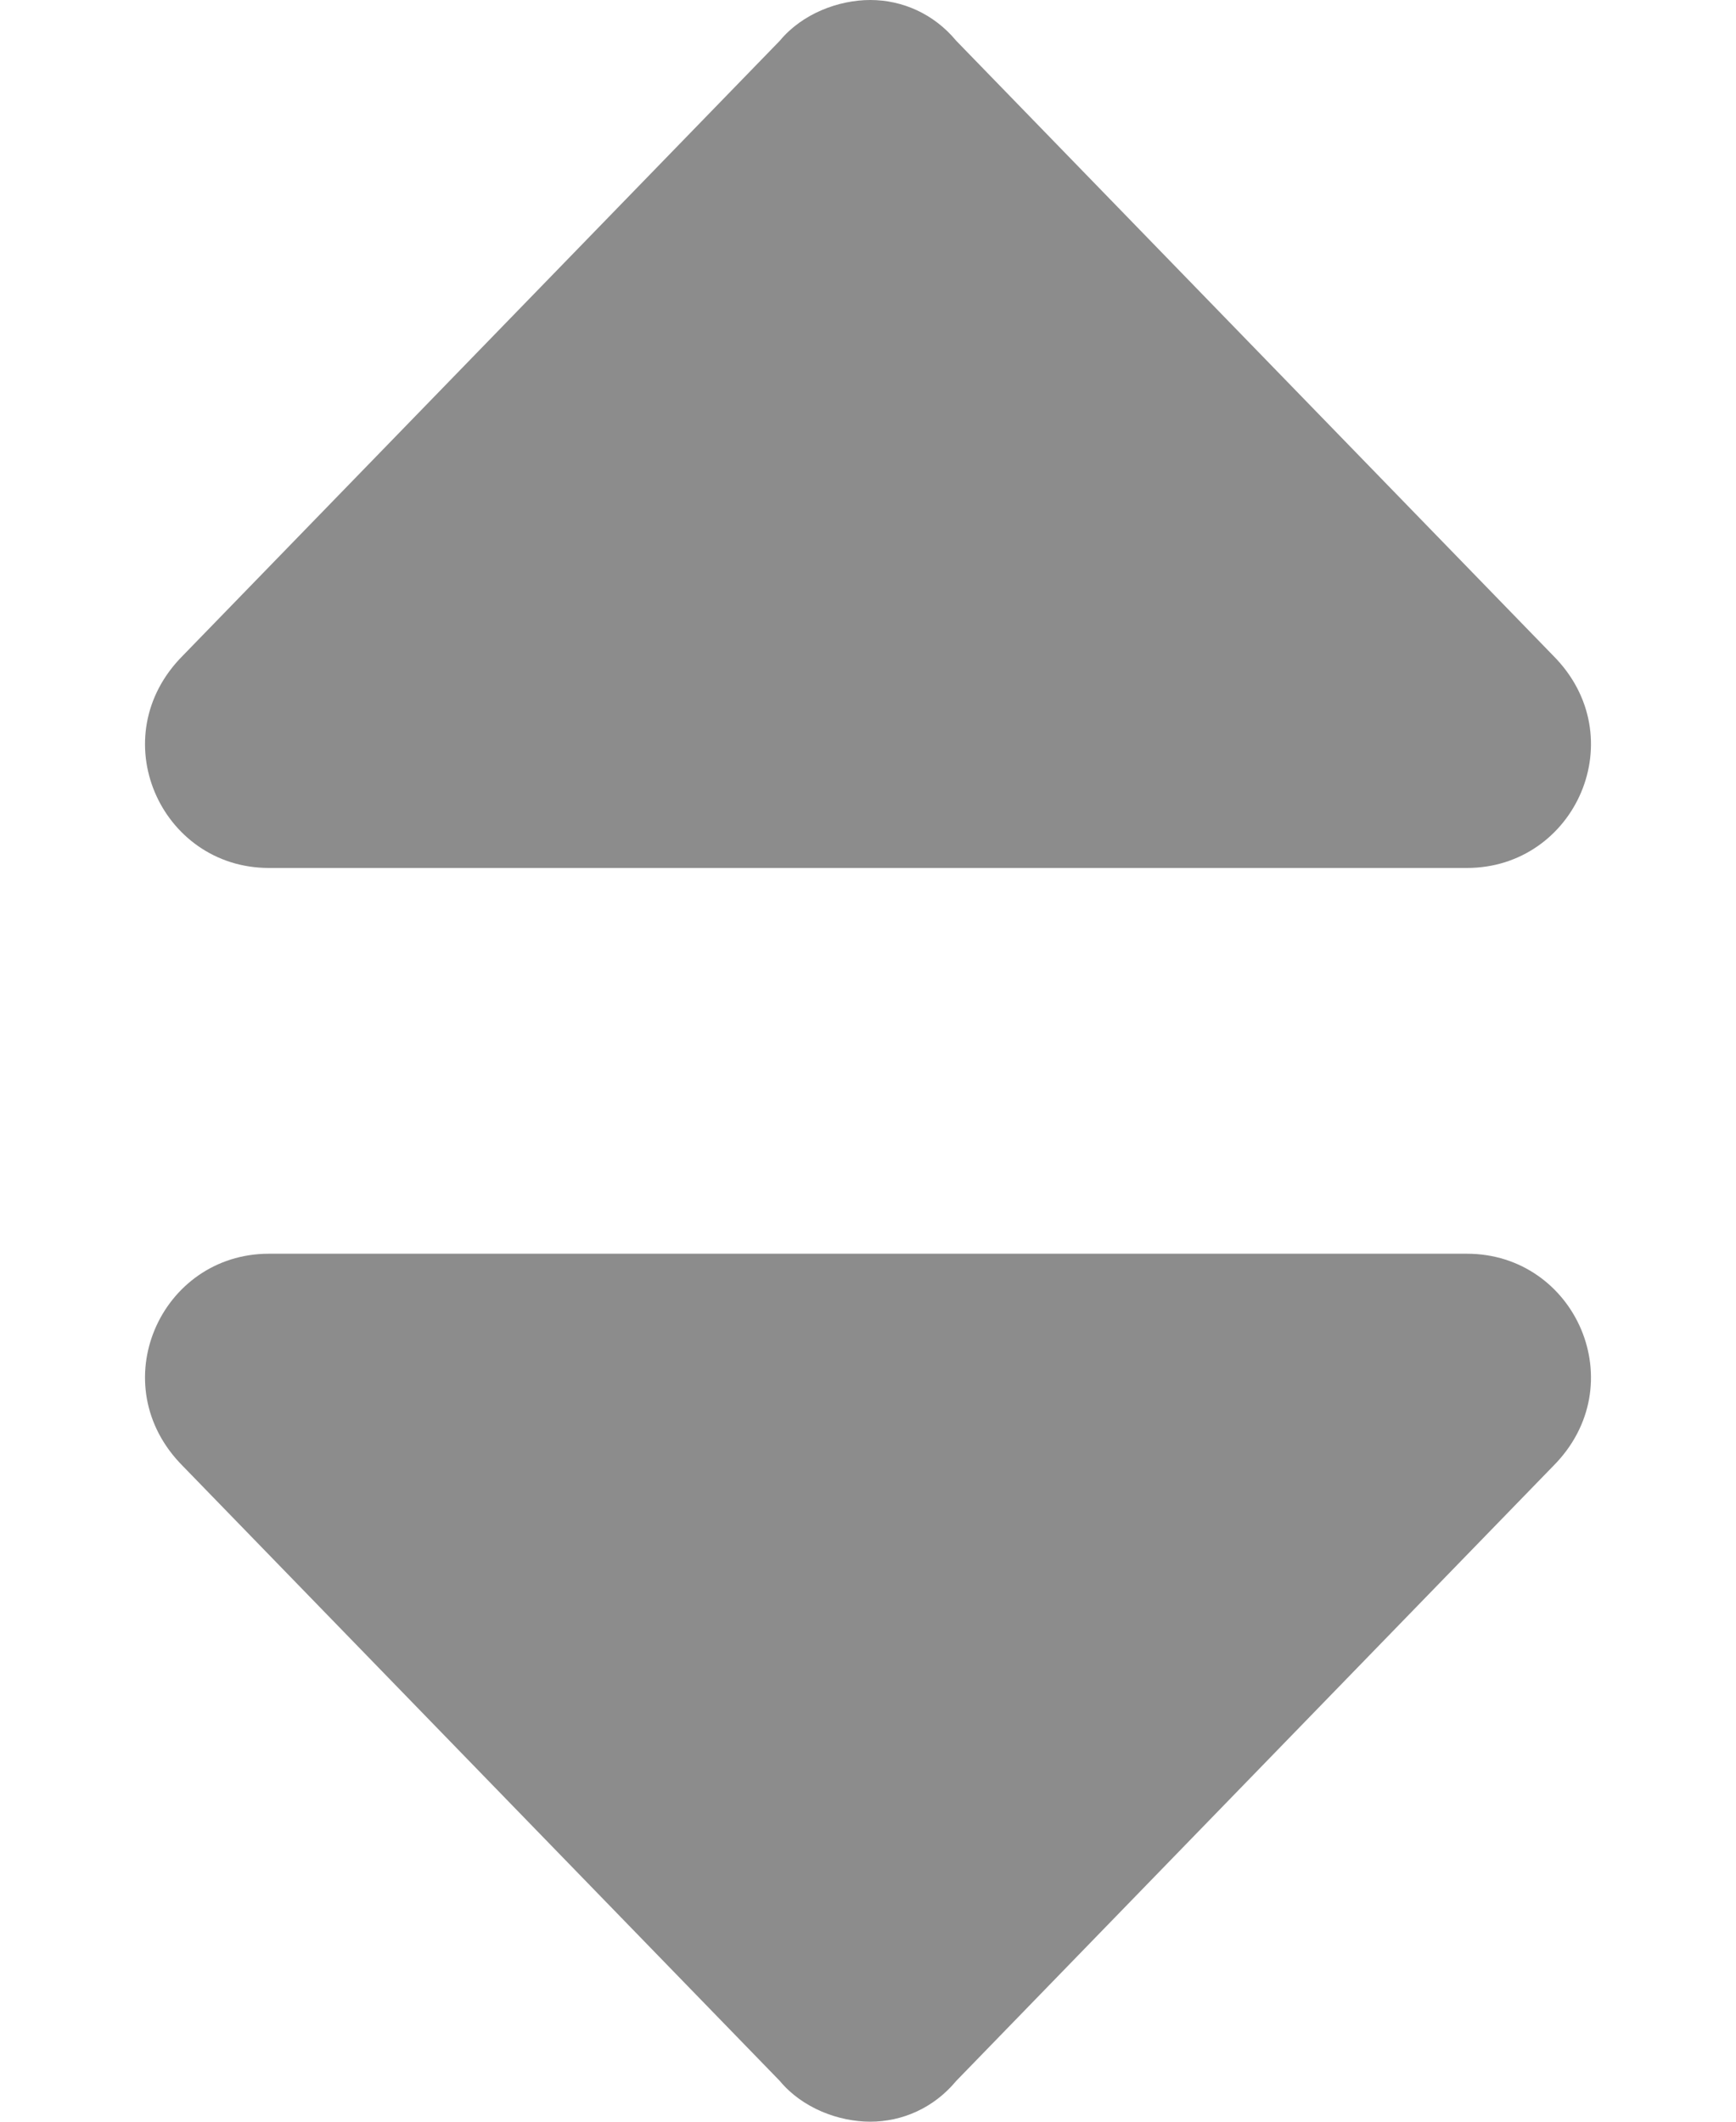
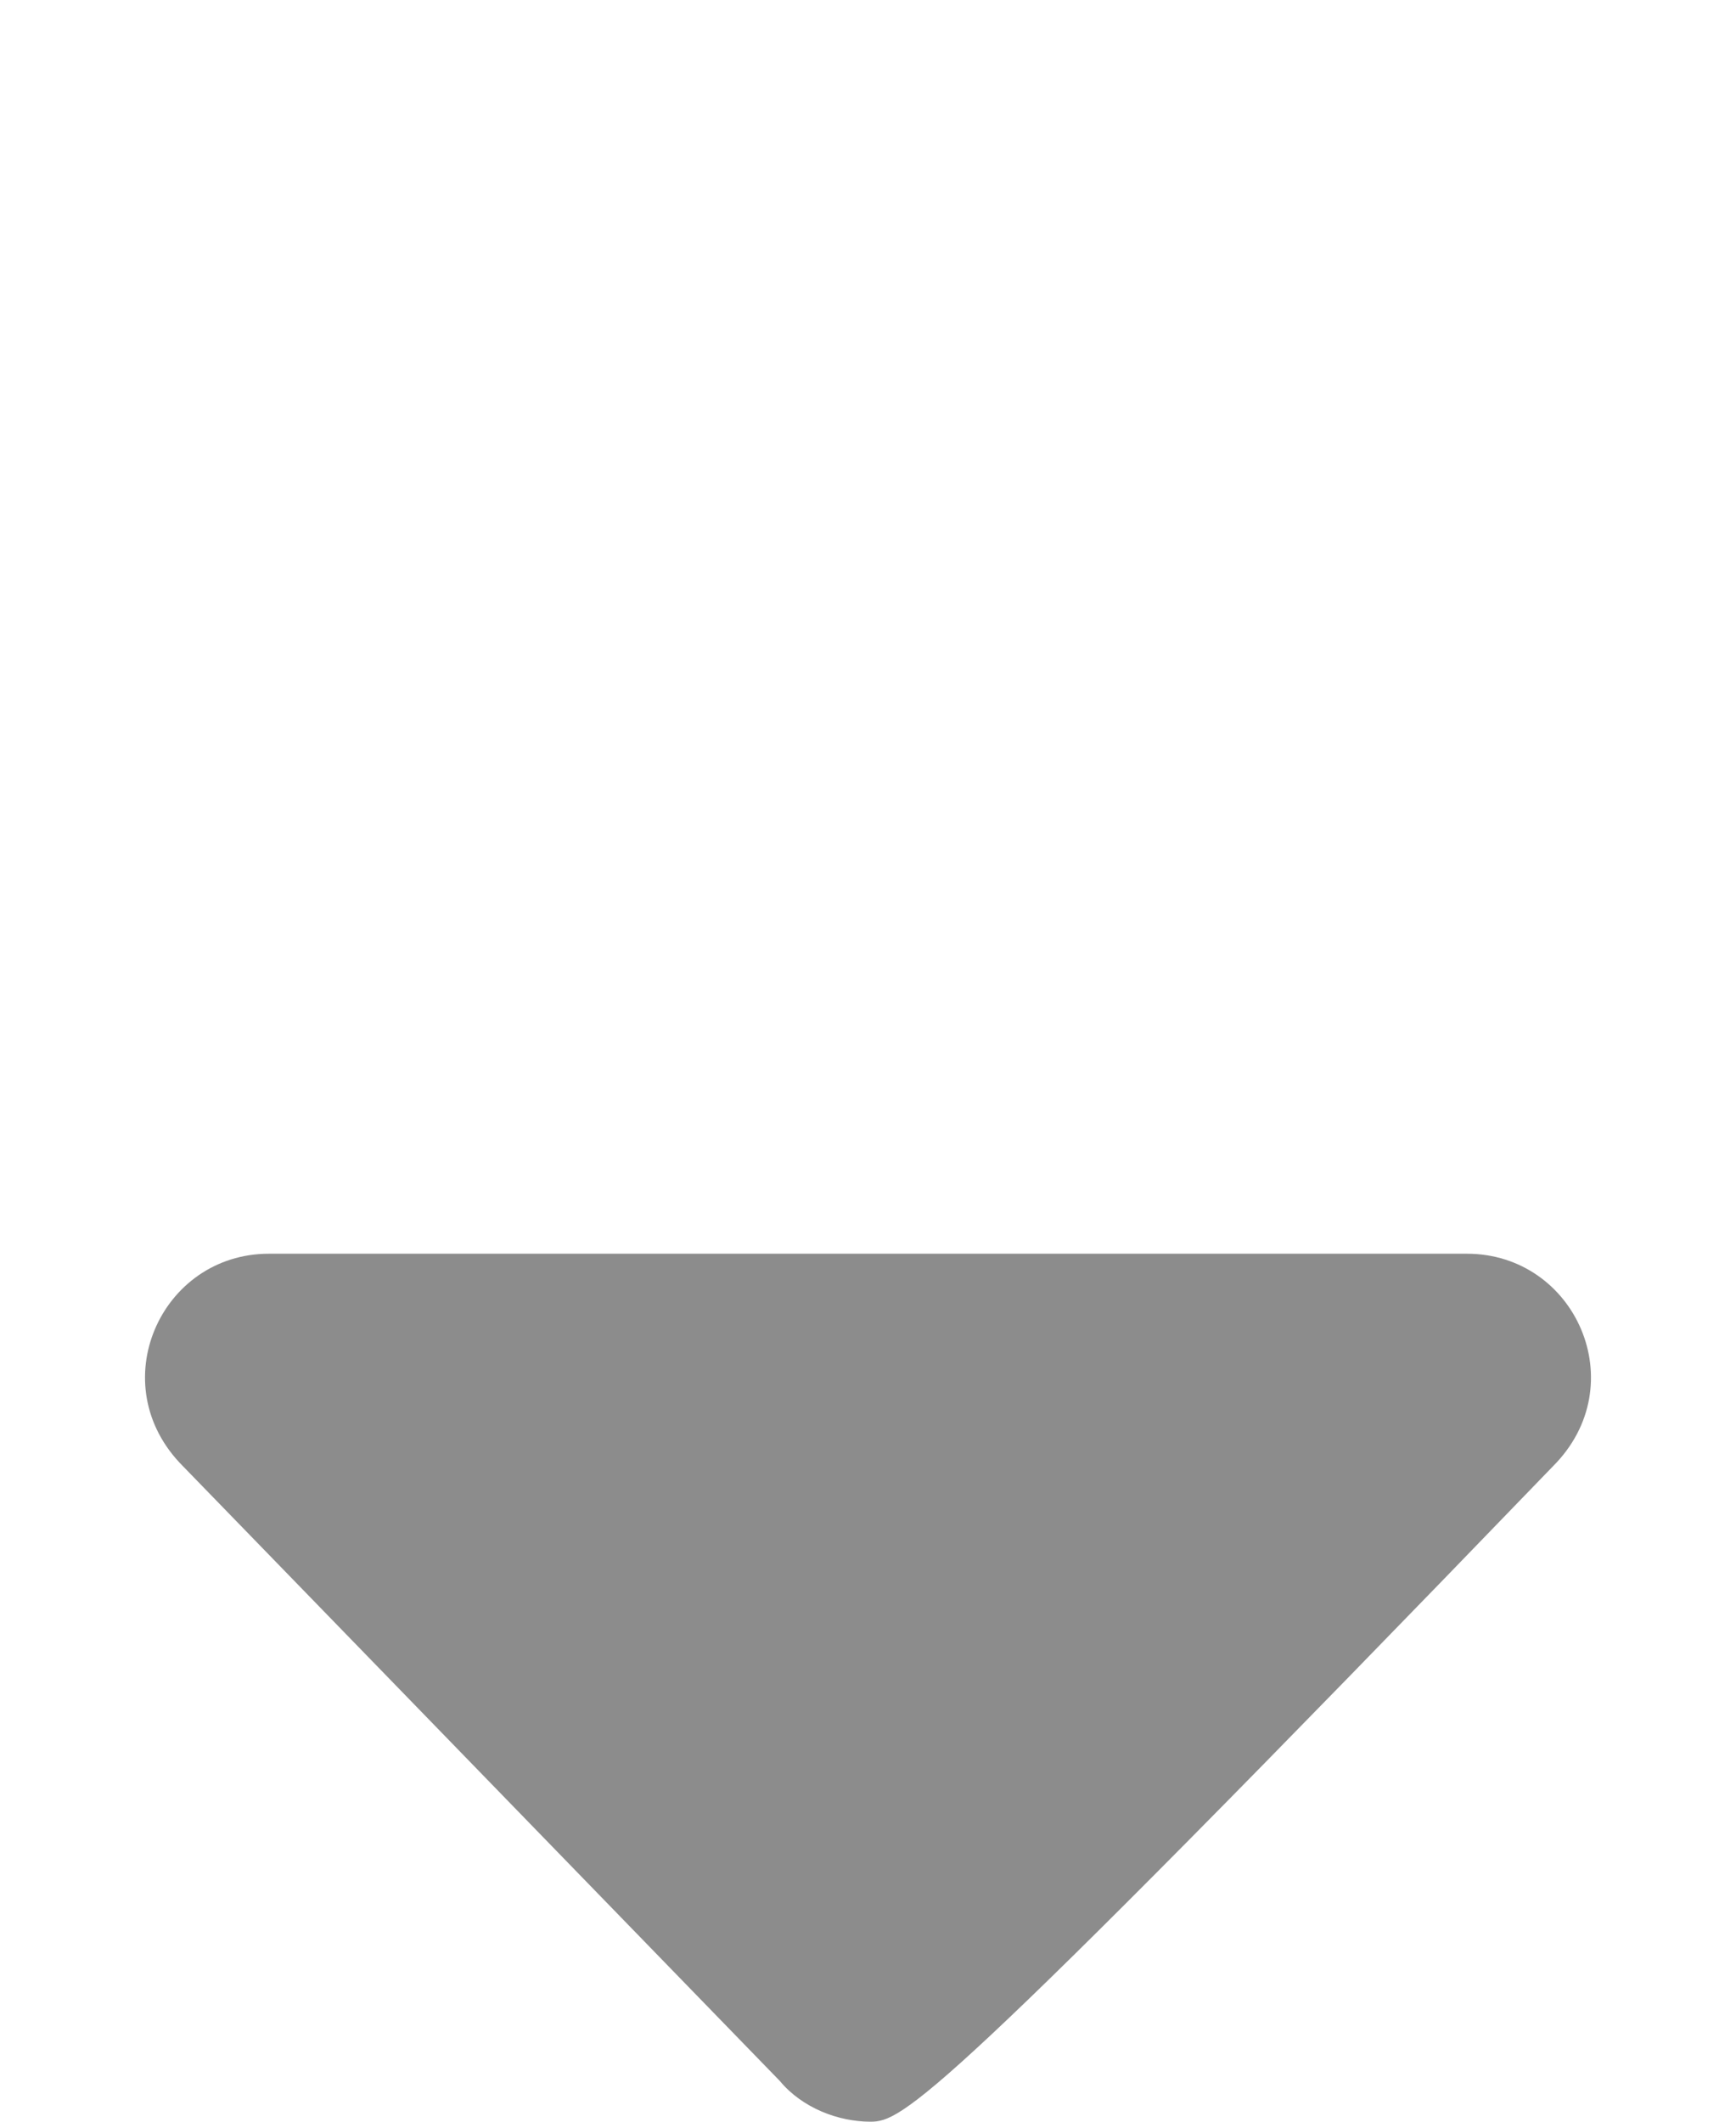
<svg xmlns="http://www.w3.org/2000/svg" width="9" height="11" viewBox="0 0 9 11" fill="none">
-   <path d="M1.394 4.5H7.605C8.168 4.5 8.473 3.82 8.051 3.398L4.957 0.211C4.84 0.07 4.676 0 4.512 0C4.348 0 4.16 0.07 4.043 0.211L0.949 3.398C0.527 3.82 0.832 4.5 1.394 4.5Z" fill="black" fill-opacity="0.45" />
-   <path d="M1.394 6.5H7.605C8.168 6.5 8.473 7.18 8.051 7.602L4.957 10.789C4.84 10.93 4.676 11 4.512 11C4.348 11 4.16 10.93 4.043 10.789L0.949 7.602C0.527 7.18 0.832 6.5 1.394 6.5Z" fill="black" fill-opacity="0.45" />
+   <path d="M1.394 6.5H7.605C8.168 6.5 8.473 7.18 8.051 7.602C4.84 10.93 4.676 11 4.512 11C4.348 11 4.16 10.93 4.043 10.789L0.949 7.602C0.527 7.18 0.832 6.5 1.394 6.5Z" fill="black" fill-opacity="0.45" />
</svg>